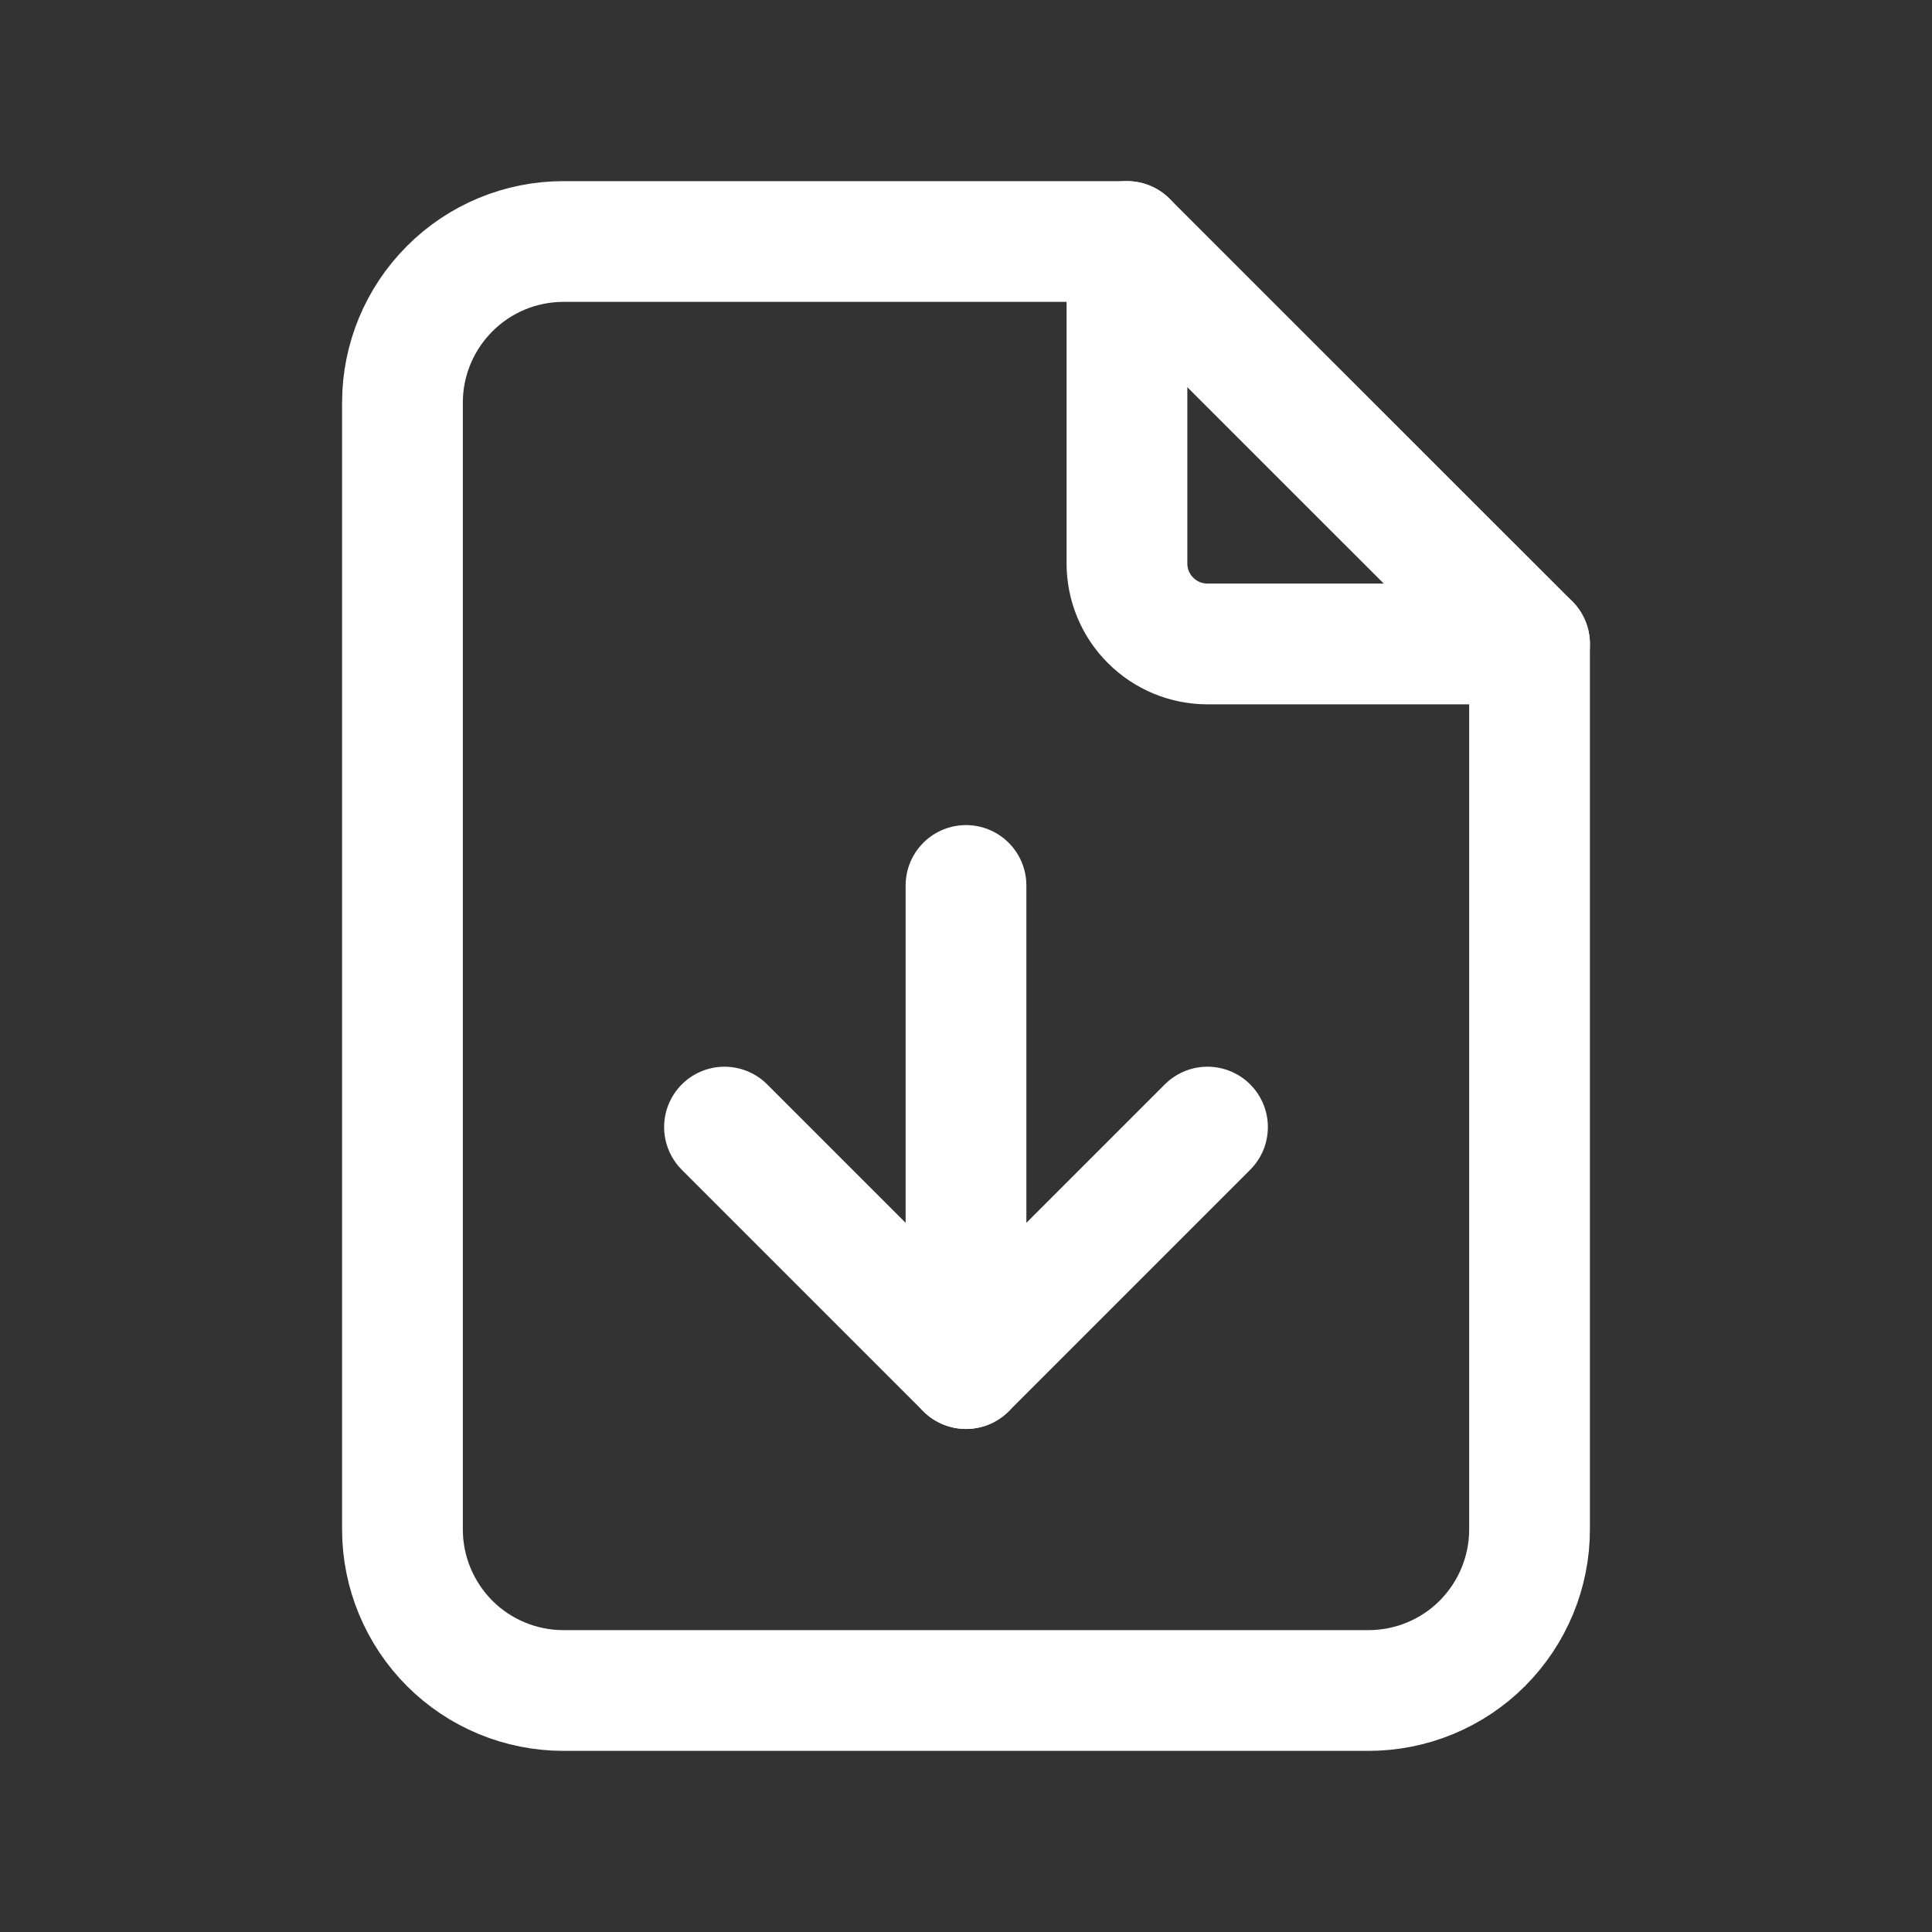
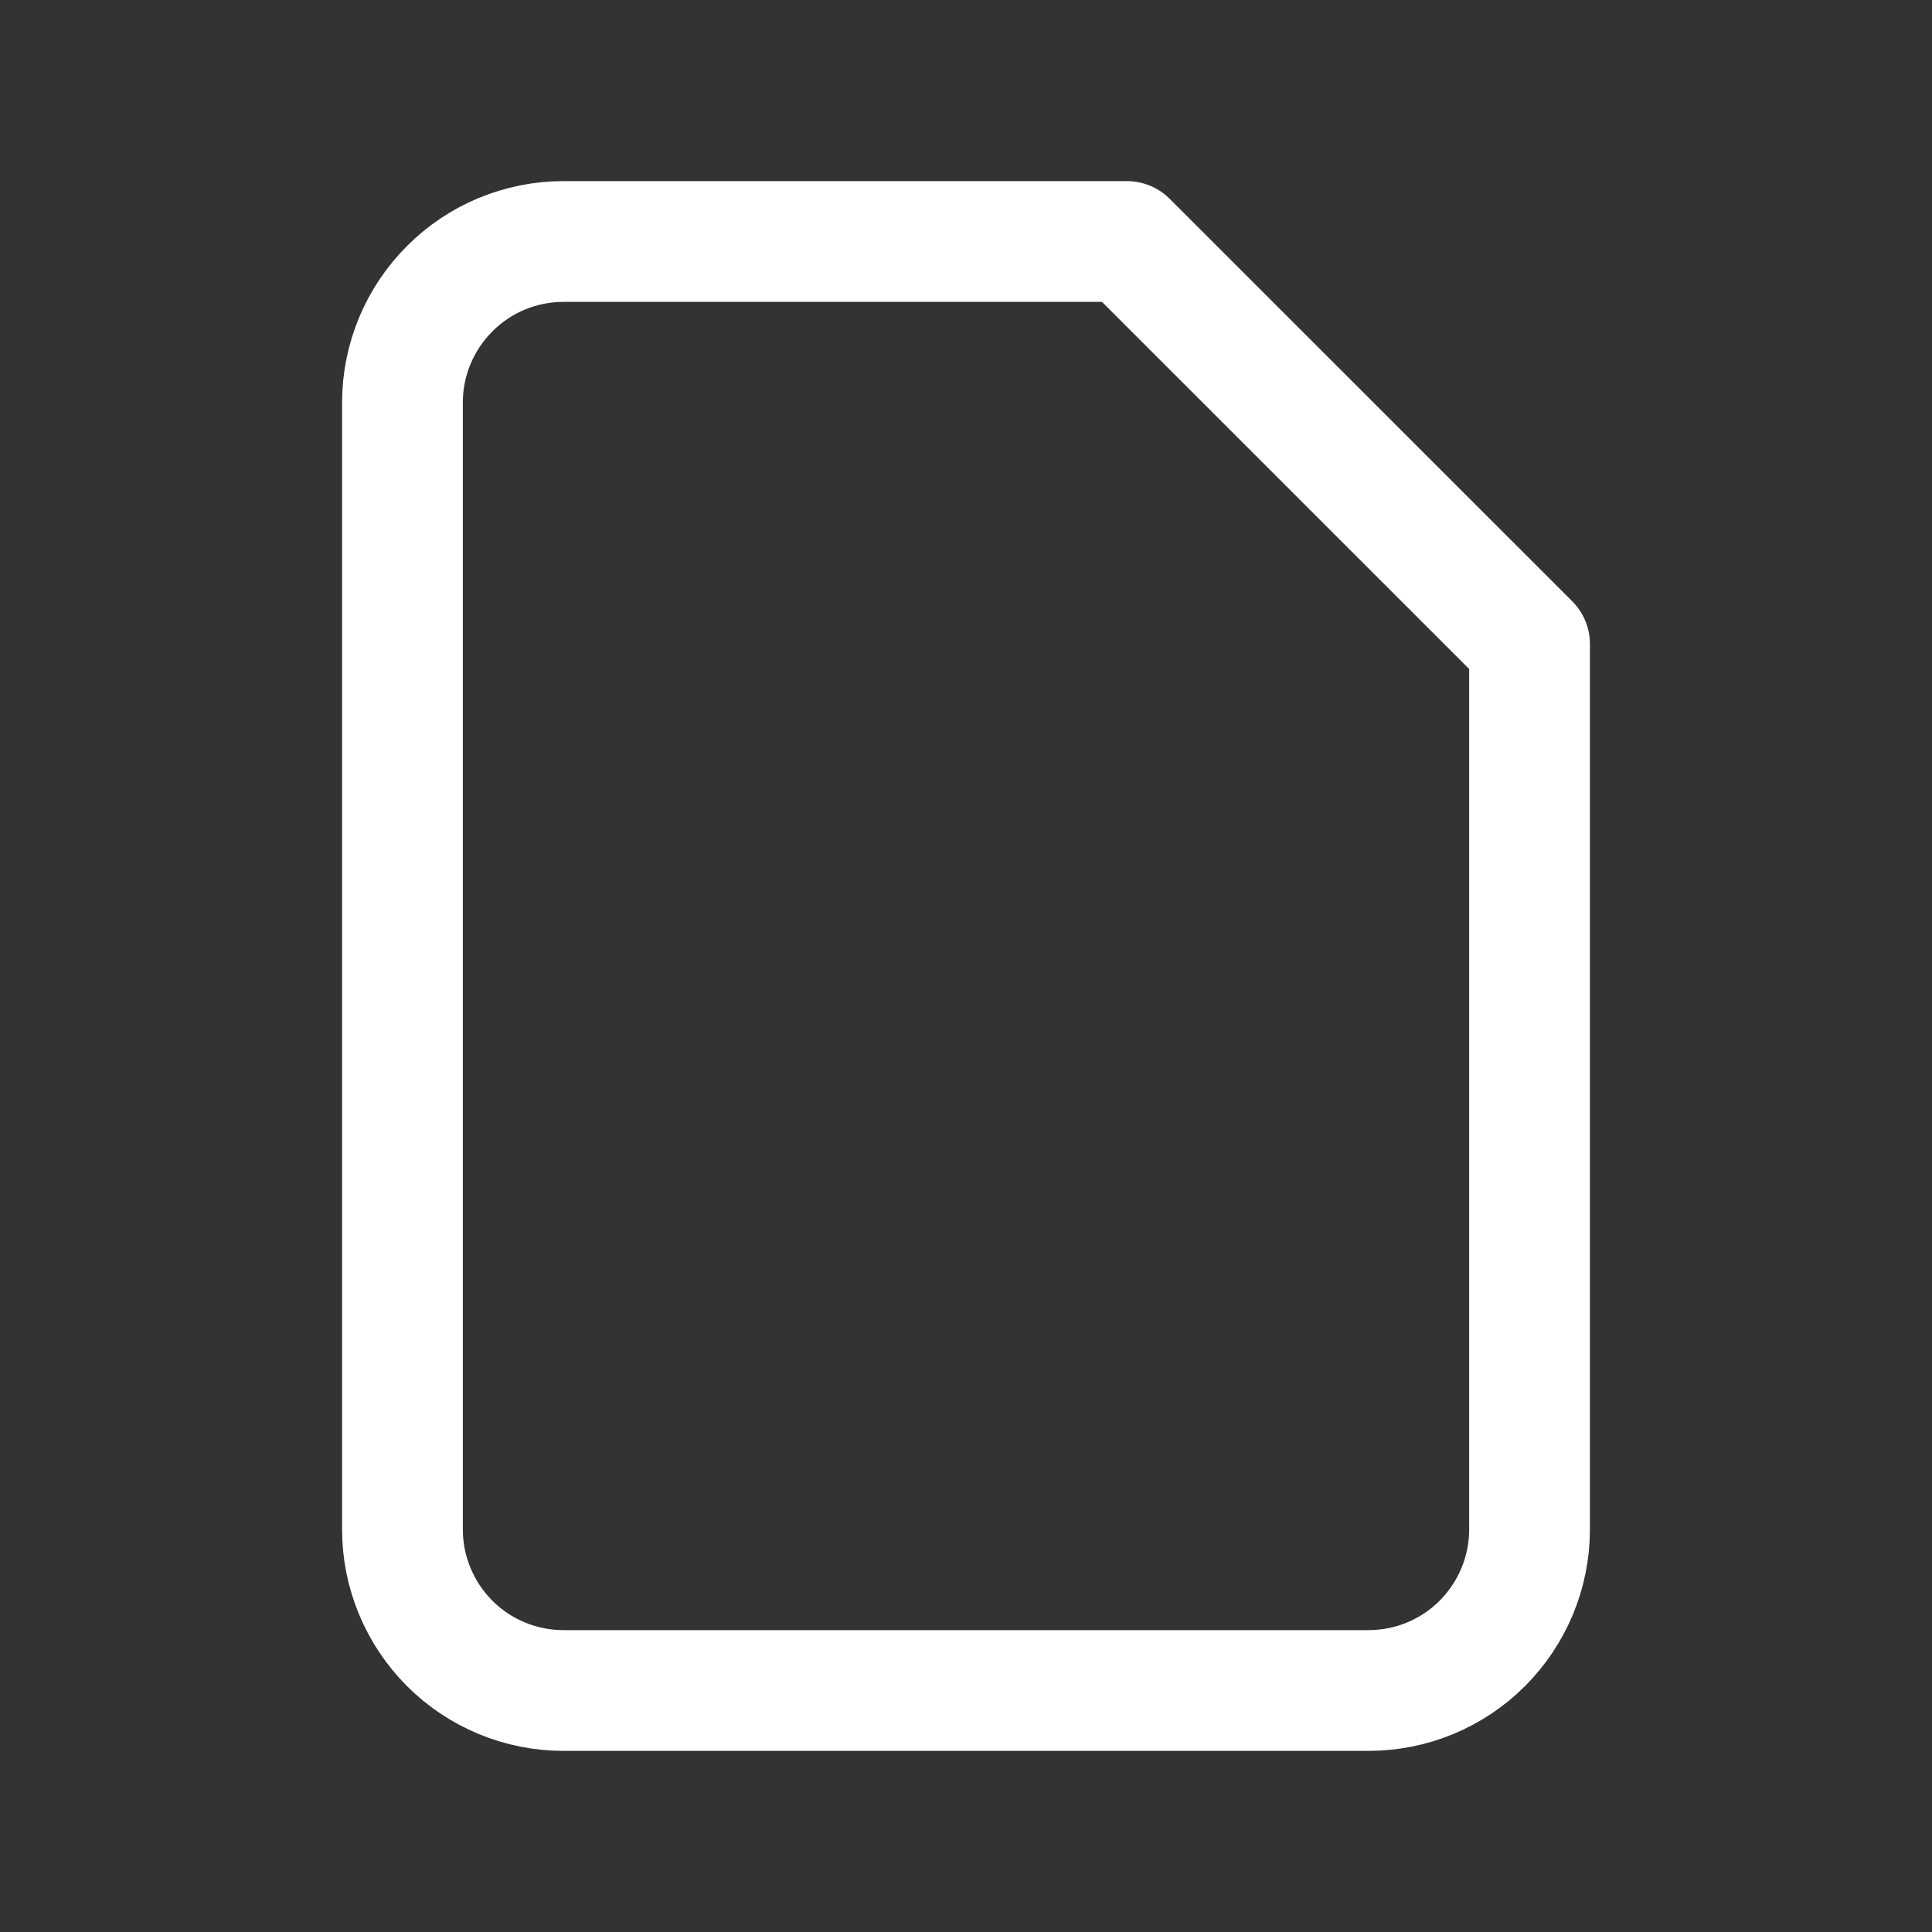
<svg xmlns="http://www.w3.org/2000/svg" width="16" height="16" viewBox="0 0 16 16" fill="none">
  <rect x="0" y="0" width="16" height="16" fill="#333333" stroke="none" />
  <g clip-path="url(#clip0_241_20949)">
-     <path d="M9.333 2V4.667C9.333 4.843 9.403 5.013 9.529 5.138C9.654 5.263 9.823 5.333 10 5.333H12.667" stroke="#ffffff" stroke-linecap="round" stroke-linejoin="round" />
    <path d="M11.333 14H4.667C4.313 14 3.974 13.86 3.724 13.61C3.474 13.359 3.333 13.02 3.333 12.667V3.333C3.333 2.98 3.474 2.641 3.724 2.391C3.974 2.14 4.313 2 4.667 2H9.333L12.667 5.333V12.667C12.667 13.02 12.526 13.359 12.276 13.61C12.026 13.86 11.687 14 11.333 14Z" stroke="#ffffff" stroke-linecap="round" stroke-linejoin="round" />
-     <path d="M8 7.333V11.334" stroke="#ffffff" stroke-linecap="round" stroke-linejoin="round" />
-     <path d="M6 9.334L8 11.334L10 9.334" stroke="#ffffff" stroke-linecap="round" stroke-linejoin="round" />
  </g>
  <defs>
    <clipPath id="clip0_241_20949">
      <rect width="16" height="16" fill="white" />
    </clipPath>
  </defs>
</svg>